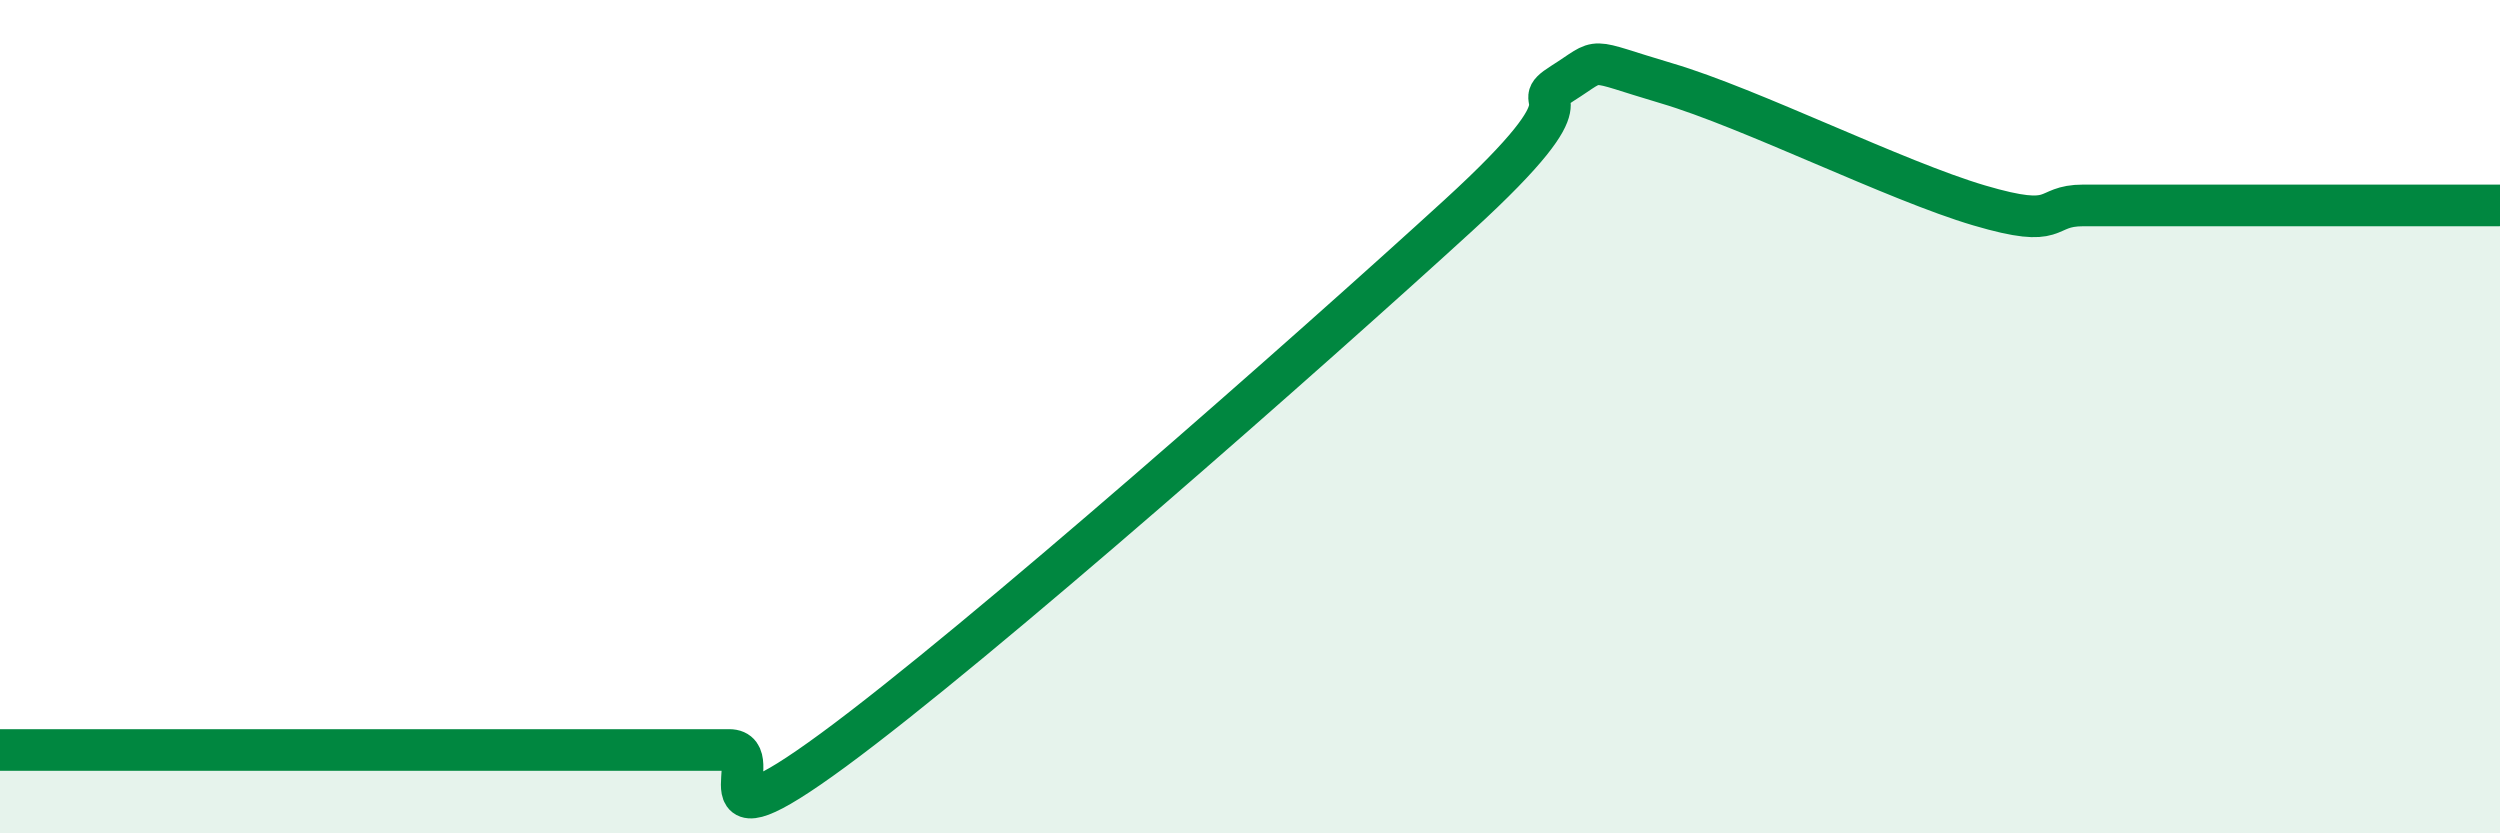
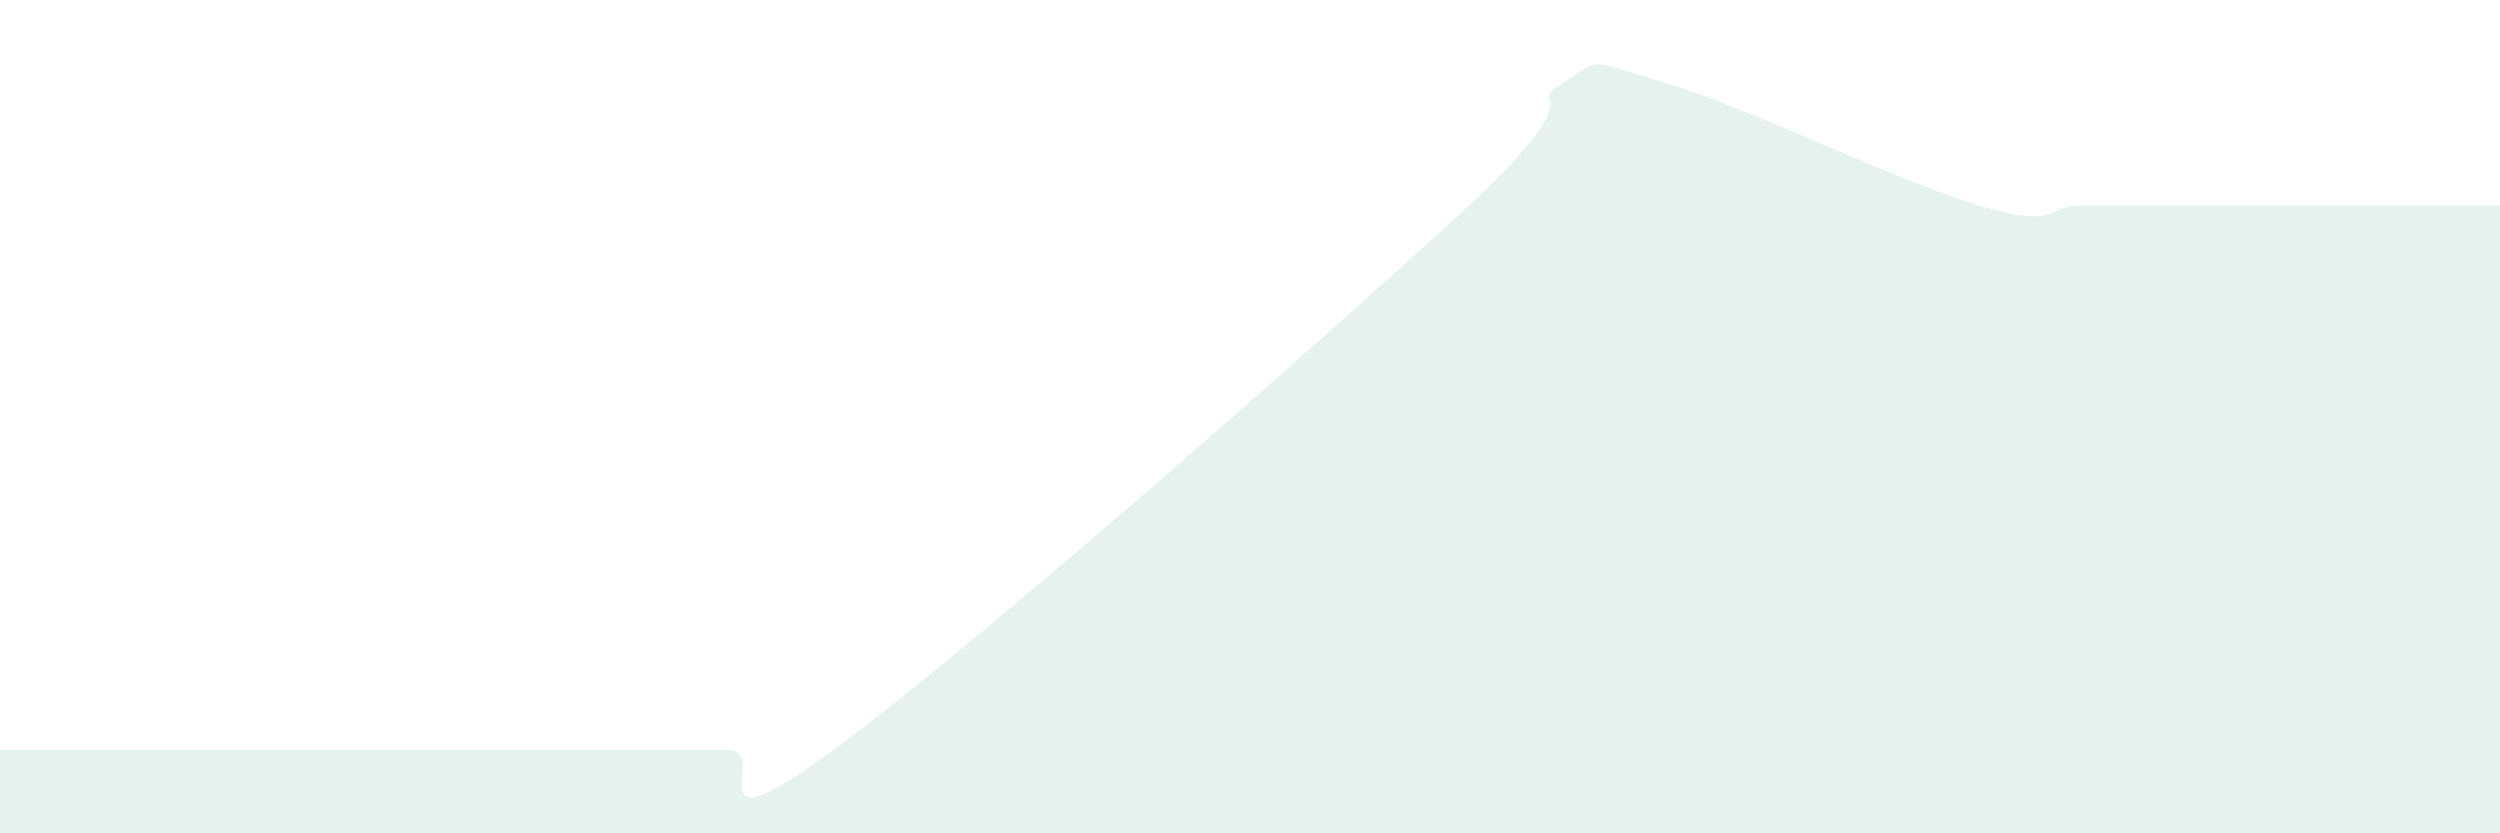
<svg xmlns="http://www.w3.org/2000/svg" width="60" height="20" viewBox="0 0 60 20">
  <path d="M 0,18 C 0.5,18 1.5,18 2.5,18 C 3.5,18 4,18 5,18 C 6,18 6.5,18 7.5,18 C 8.5,18 9,18 10,18 C 11,18 11.5,18 12.5,18 C 13.5,18 14,18 15,18 C 16,18 16.5,18 17.5,18 C 18.5,18 16.5,20.57 20,18 C 23.5,15.43 31.5,8.37 35,5.17 C 38.5,1.97 36.5,2.63 37.5,2 C 38.5,1.37 38,1.41 40,2 C 42,2.59 45.5,4.34 47.5,4.93 C 49.5,5.52 49,4.93 50,4.93 C 51,4.93 51.5,4.93 52.5,4.93 C 53.5,4.93 54,4.93 55,4.93 C 56,4.93 56.5,4.93 57.5,4.93 C 58.5,4.93 59.5,4.93 60,4.93L60 20L0 20Z" fill="#008740" opacity="0.1" stroke-linecap="round" stroke-linejoin="round" />
-   <path d="M 0,18 C 0.5,18 1.5,18 2.5,18 C 3.5,18 4,18 5,18 C 6,18 6.5,18 7.5,18 C 8.5,18 9,18 10,18 C 11,18 11.5,18 12.5,18 C 13.5,18 14,18 15,18 C 16,18 16.5,18 17.5,18 C 18.5,18 16.5,20.57 20,18 C 23.5,15.43 31.5,8.37 35,5.17 C 38.5,1.97 36.5,2.63 37.5,2 C 38.5,1.37 38,1.41 40,2 C 42,2.59 45.5,4.34 47.5,4.93 C 49.5,5.52 49,4.93 50,4.93 C 51,4.93 51.5,4.93 52.5,4.93 C 53.5,4.93 54,4.93 55,4.93 C 56,4.93 56.5,4.93 57.5,4.93 C 58.5,4.93 59.5,4.93 60,4.93" stroke="#008740" stroke-width="1" fill="none" stroke-linecap="round" stroke-linejoin="round" />
</svg>